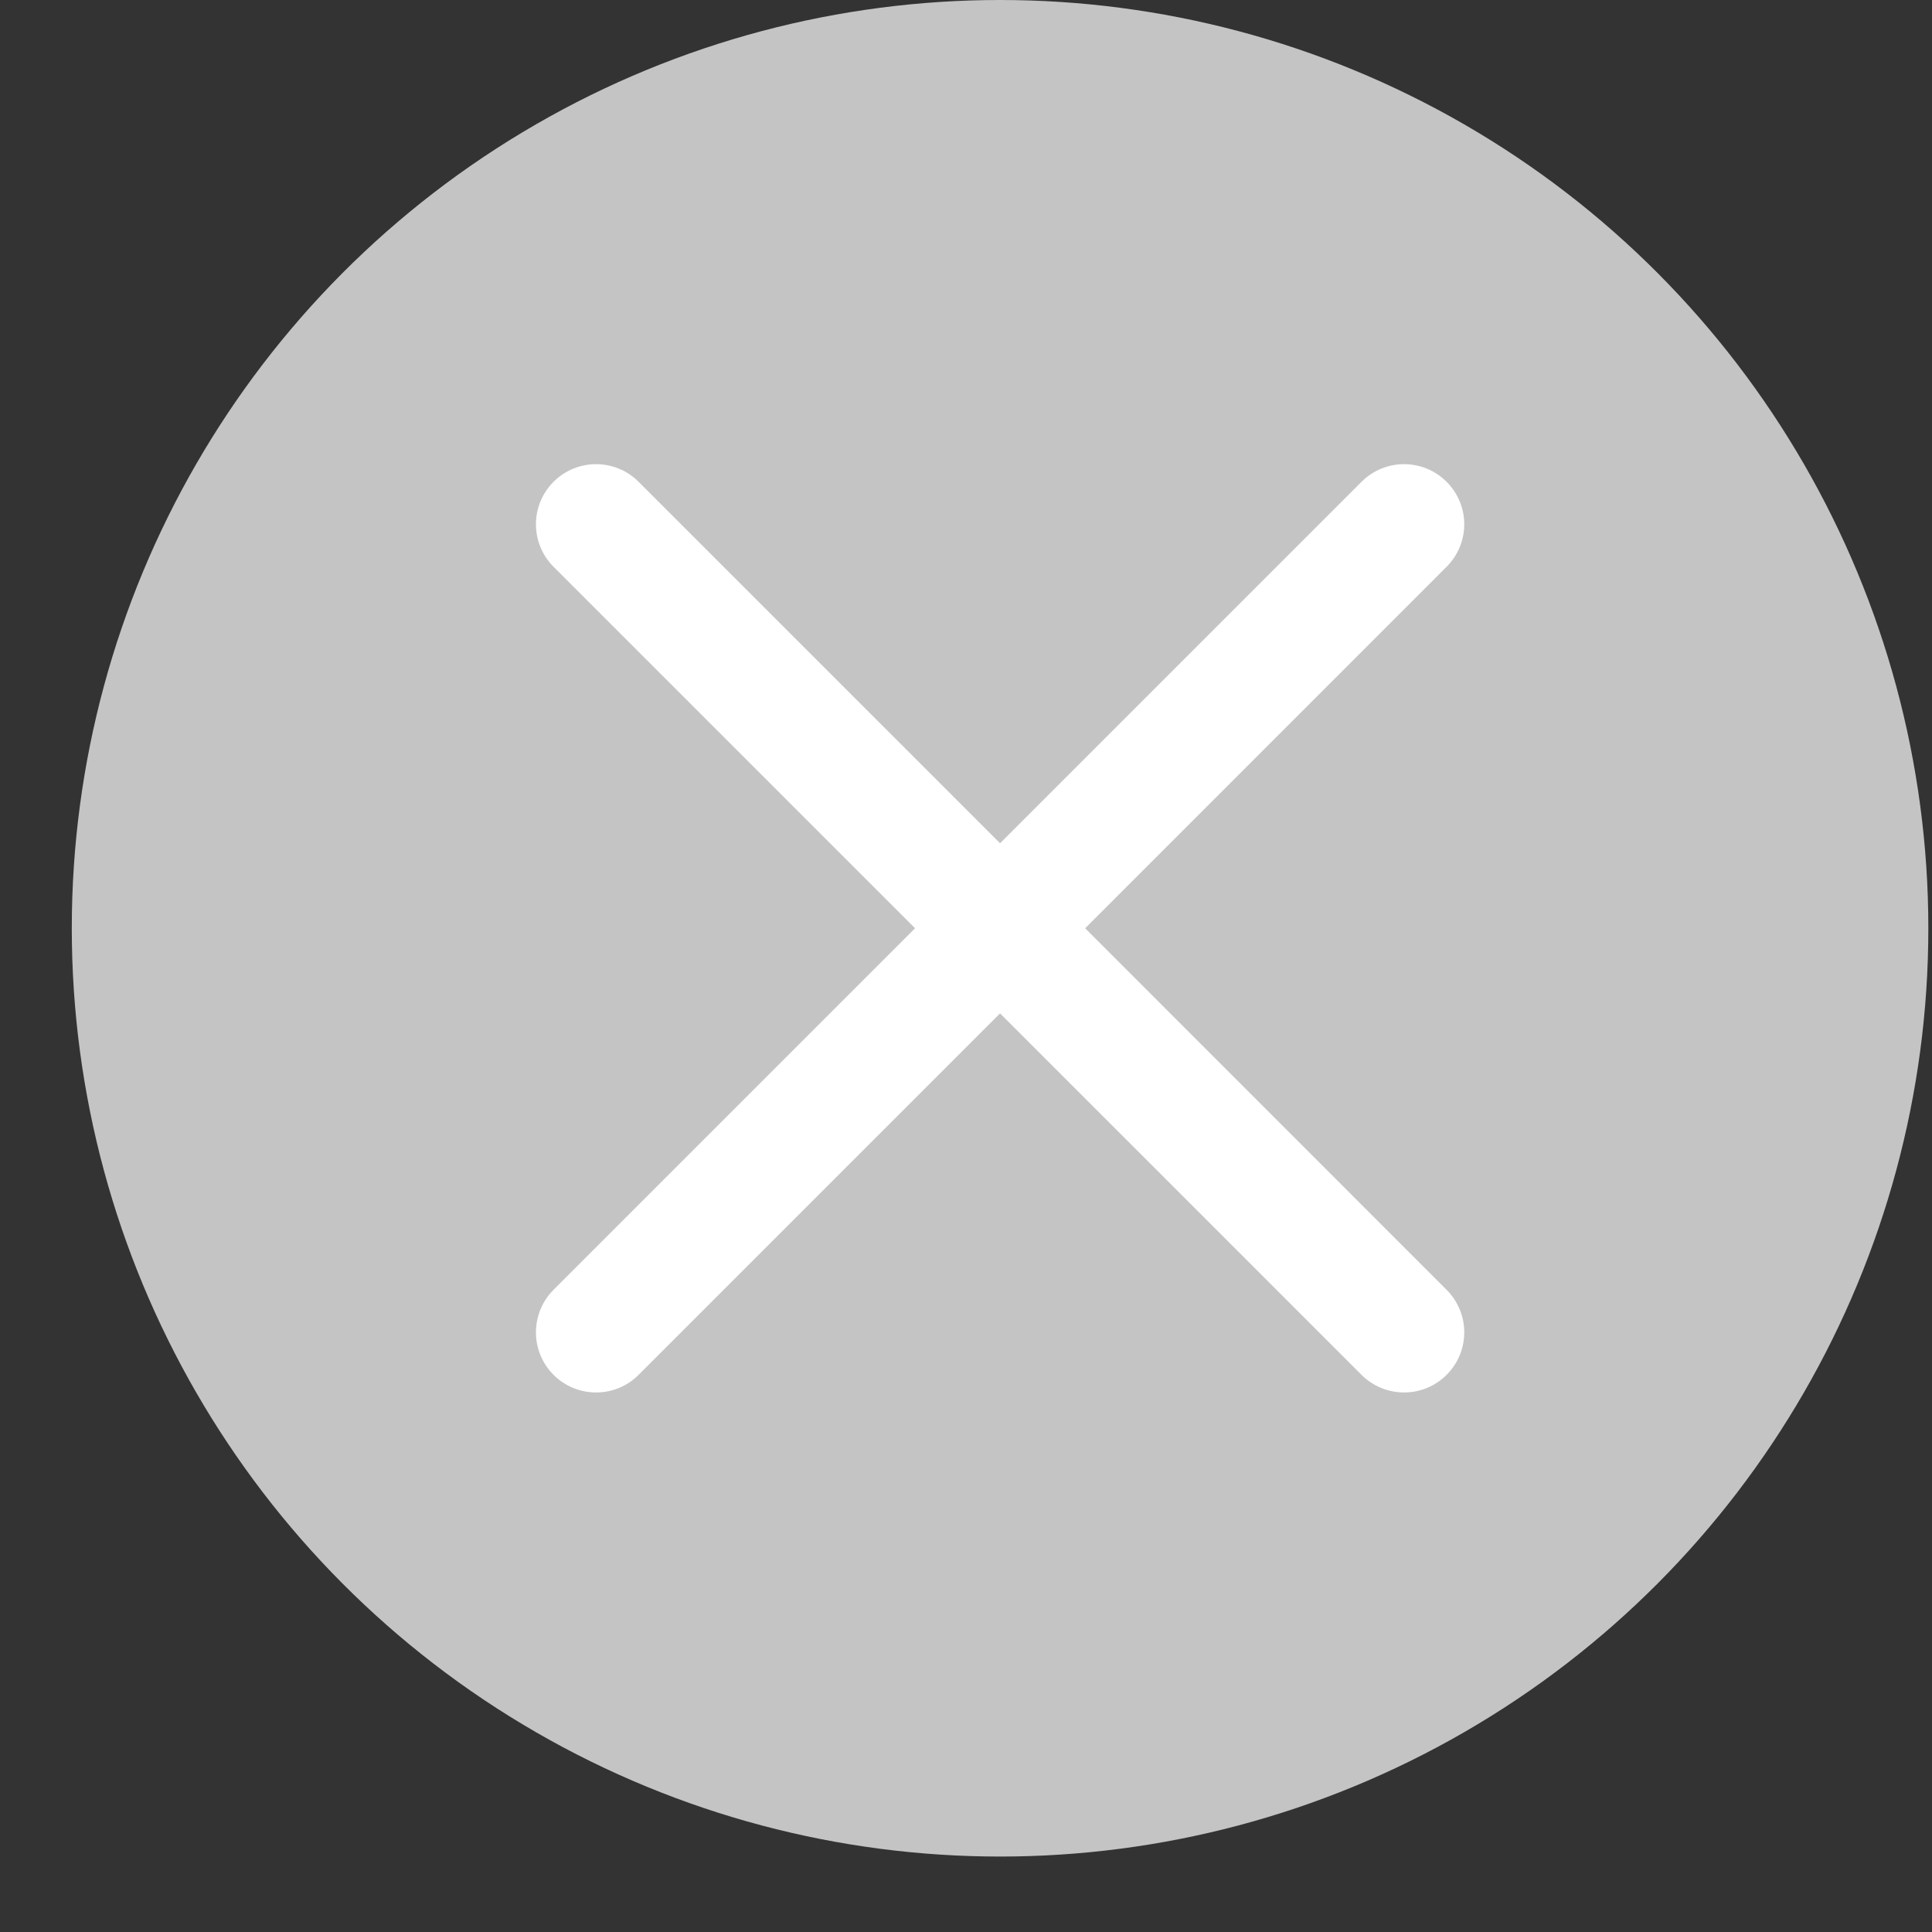
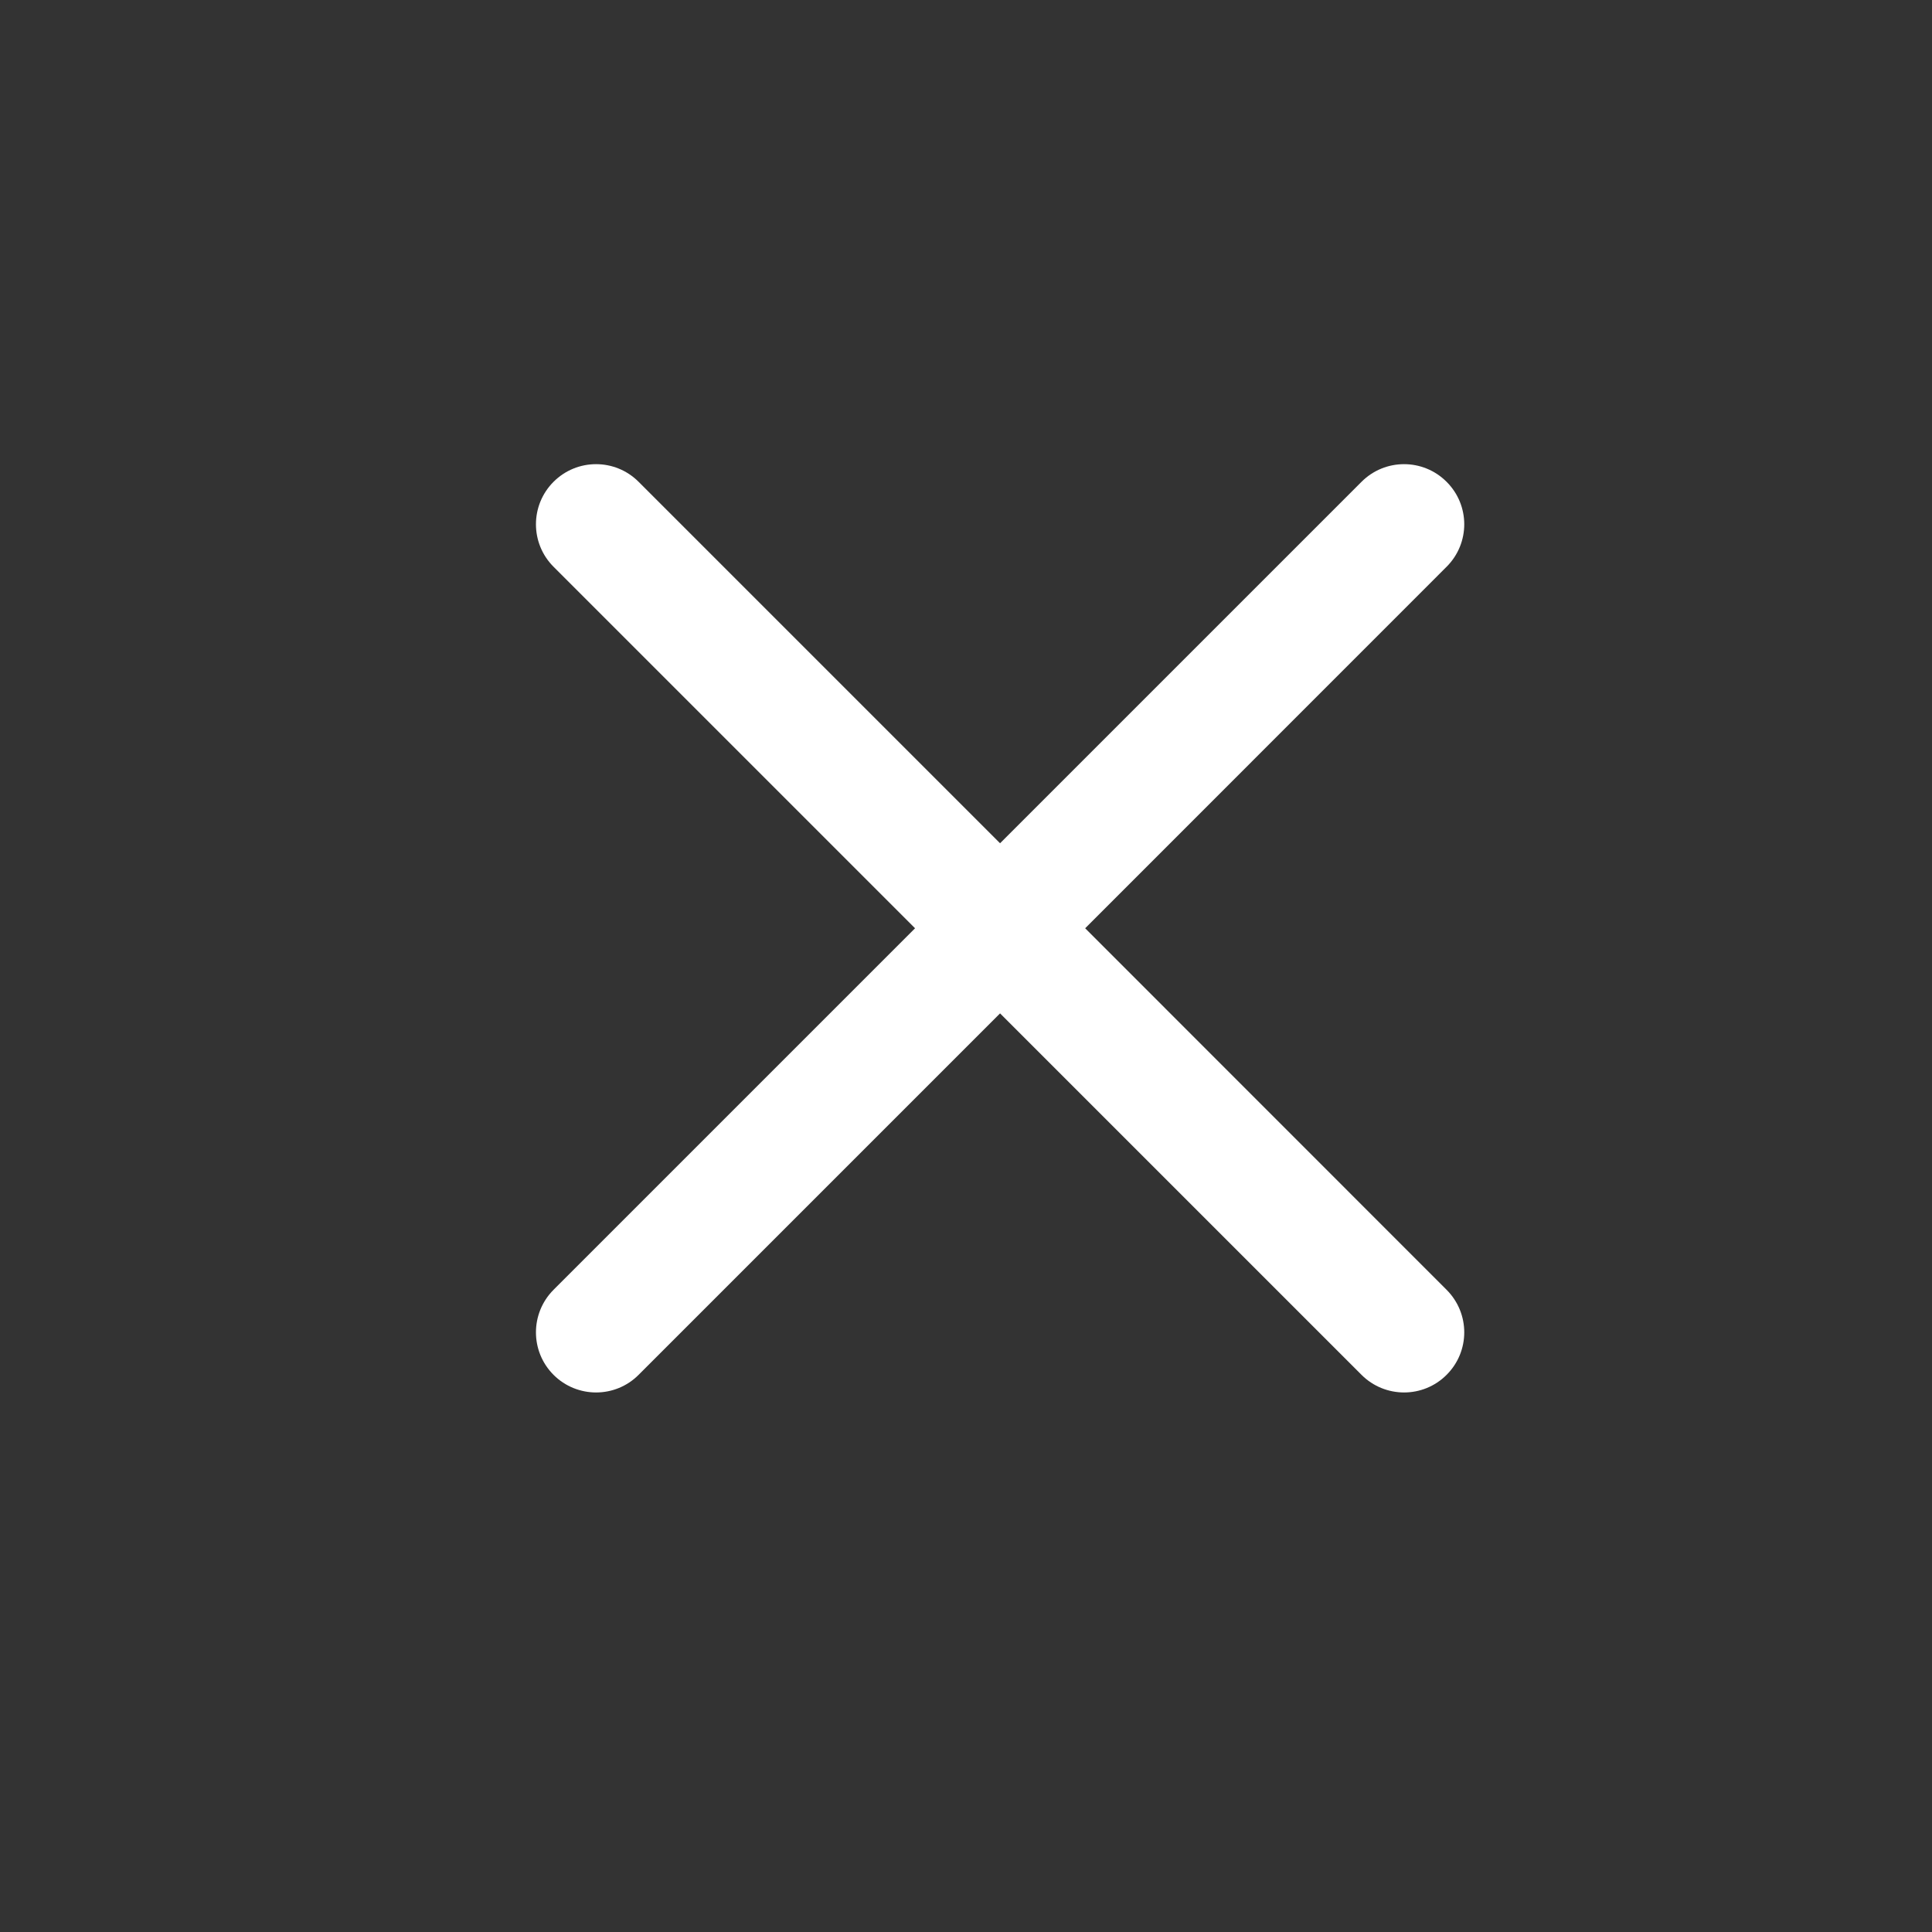
<svg xmlns="http://www.w3.org/2000/svg" width="19" height="19" viewBox="0 0 19 19" fill="none">
  <rect x="0" y="0" width="19" height="19" fill="#333333" stroke="none" />
-   <circle cx="9.835" cy="9.129" r="9.129" fill="#C4C4C4" />
  <path d="M10.672 9.129L14.226 5.574C14.458 5.343 14.458 4.969 14.226 4.738C13.995 4.507 13.621 4.507 13.39 4.738L9.835 8.293L6.28 4.738C6.049 4.507 5.675 4.507 5.444 4.738C5.213 4.969 5.213 5.343 5.444 5.574L8.999 9.129L5.444 12.684C5.213 12.916 5.213 13.29 5.444 13.521C5.559 13.636 5.711 13.694 5.862 13.694C6.014 13.694 6.165 13.636 6.28 13.521L9.835 9.966L13.39 13.521C13.505 13.636 13.657 13.694 13.808 13.694C13.96 13.694 14.111 13.636 14.226 13.521C14.458 13.29 14.458 12.916 14.226 12.684L10.672 9.129Z" fill="white" />
</svg>